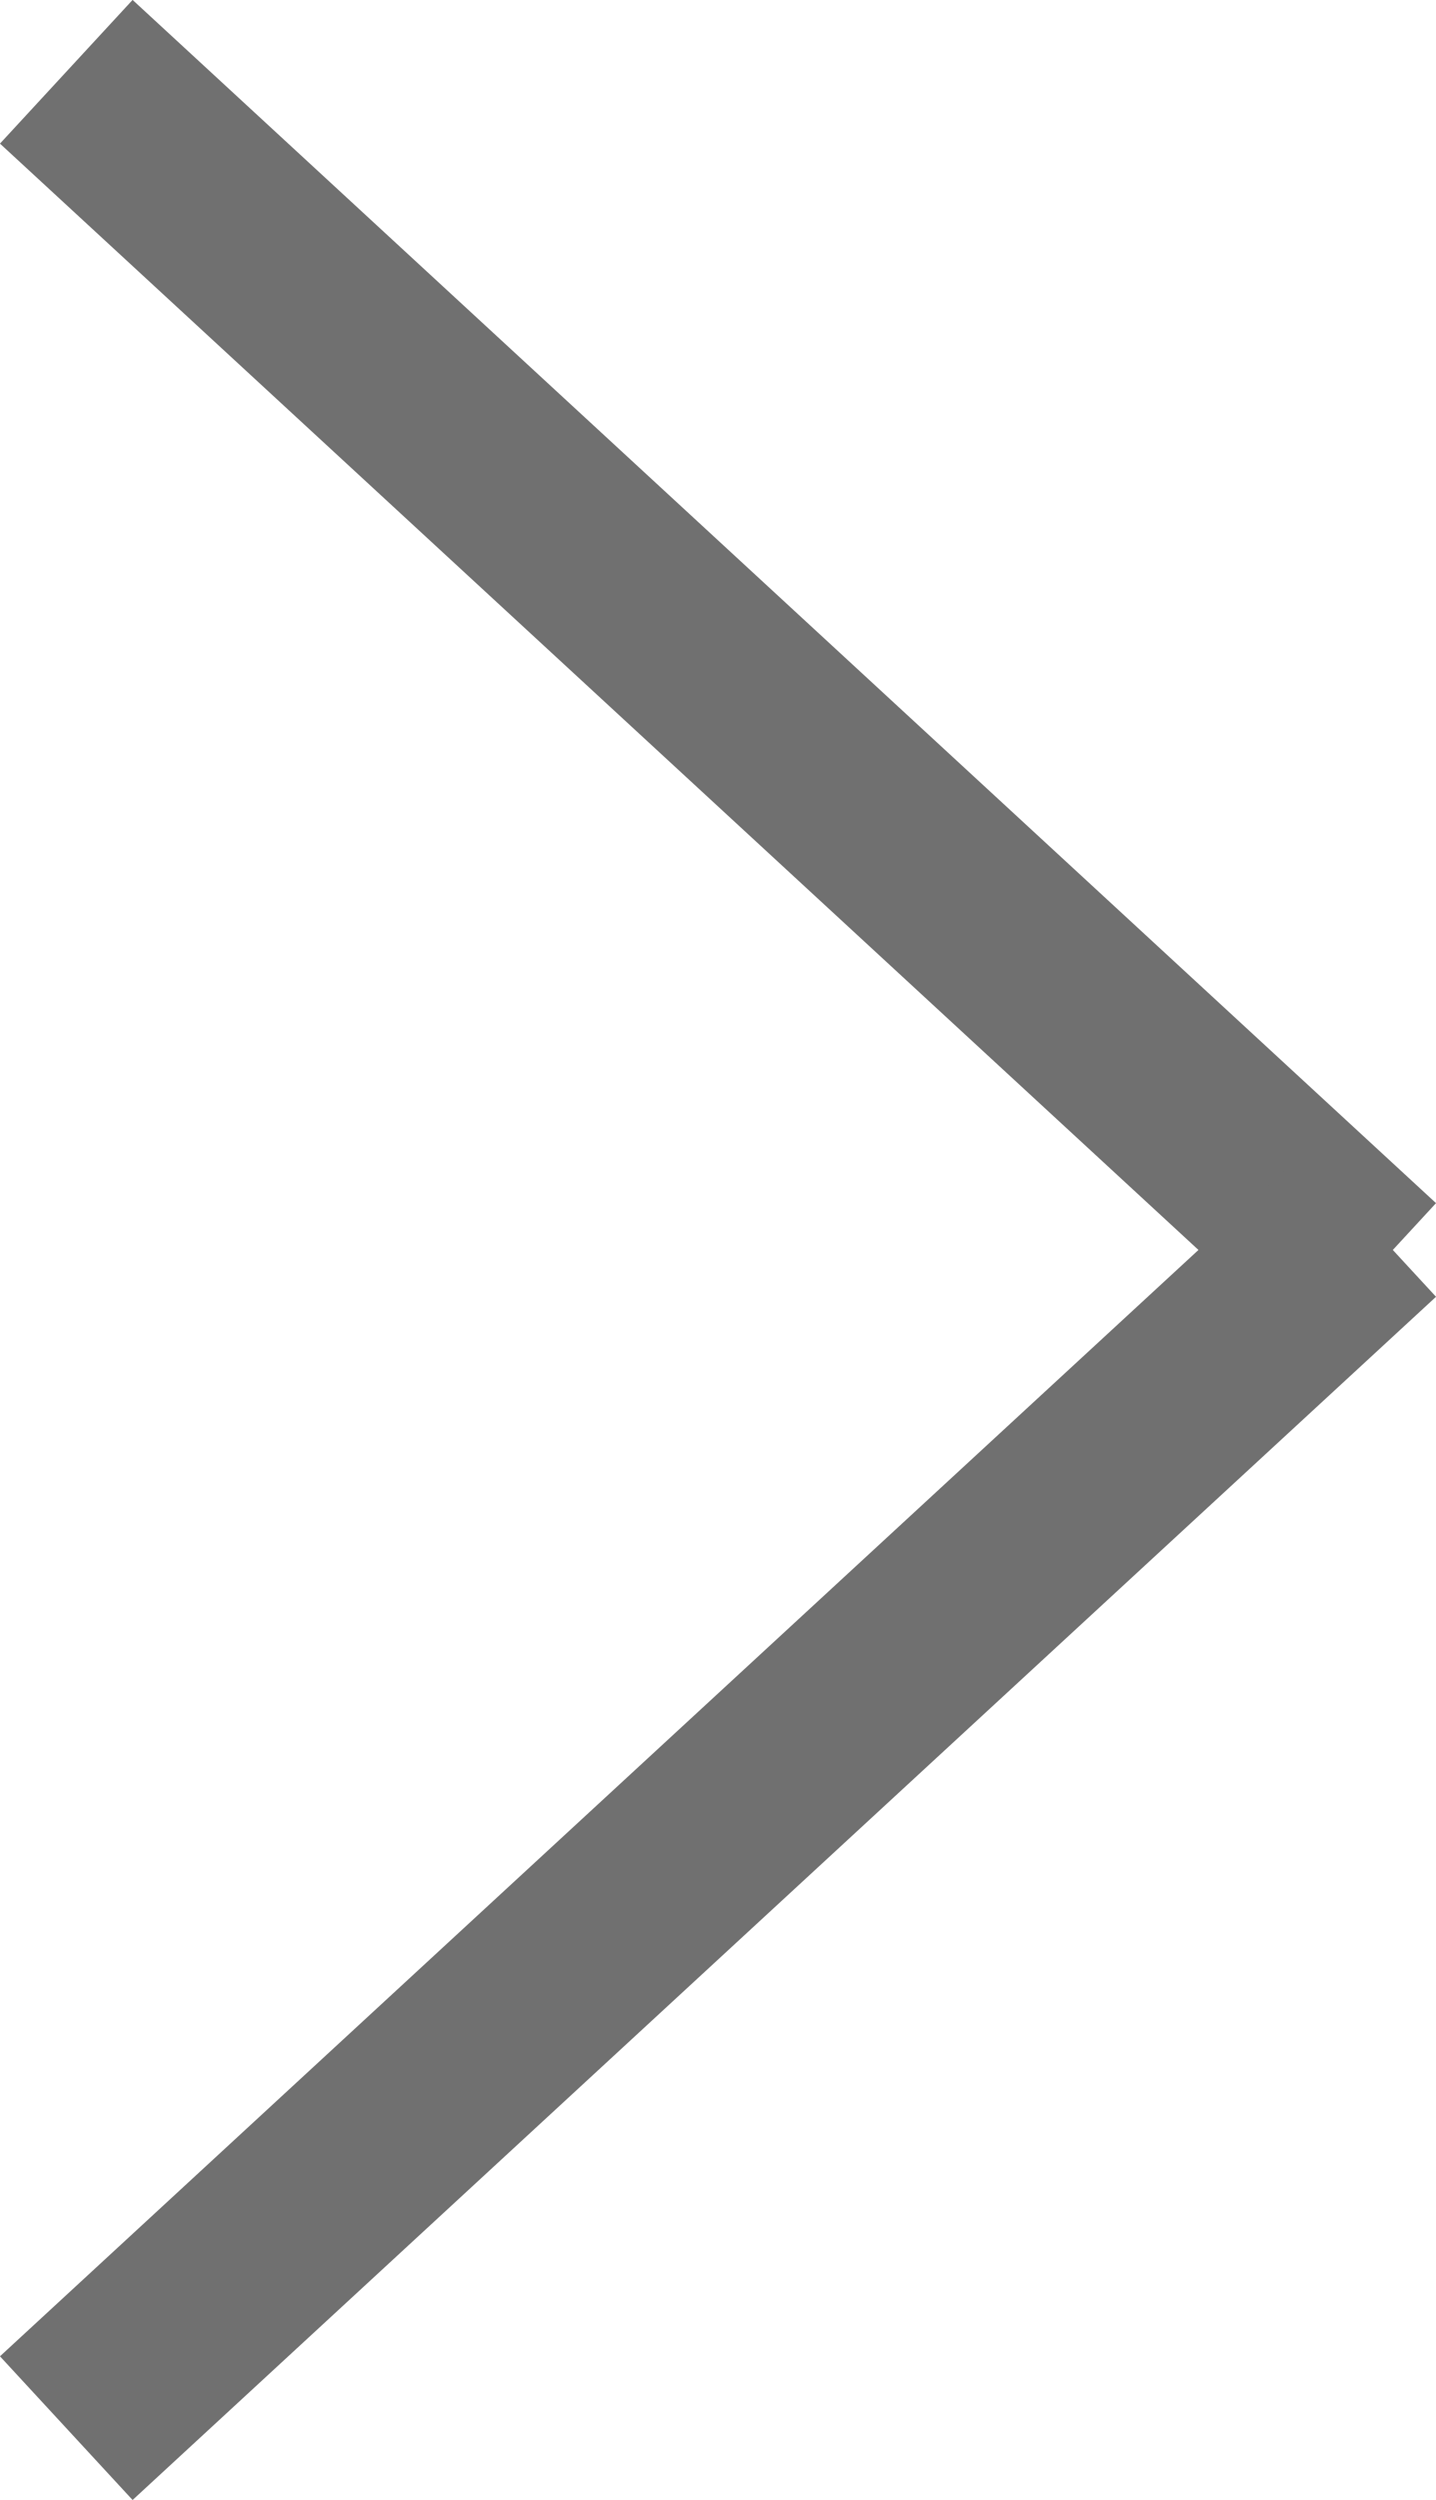
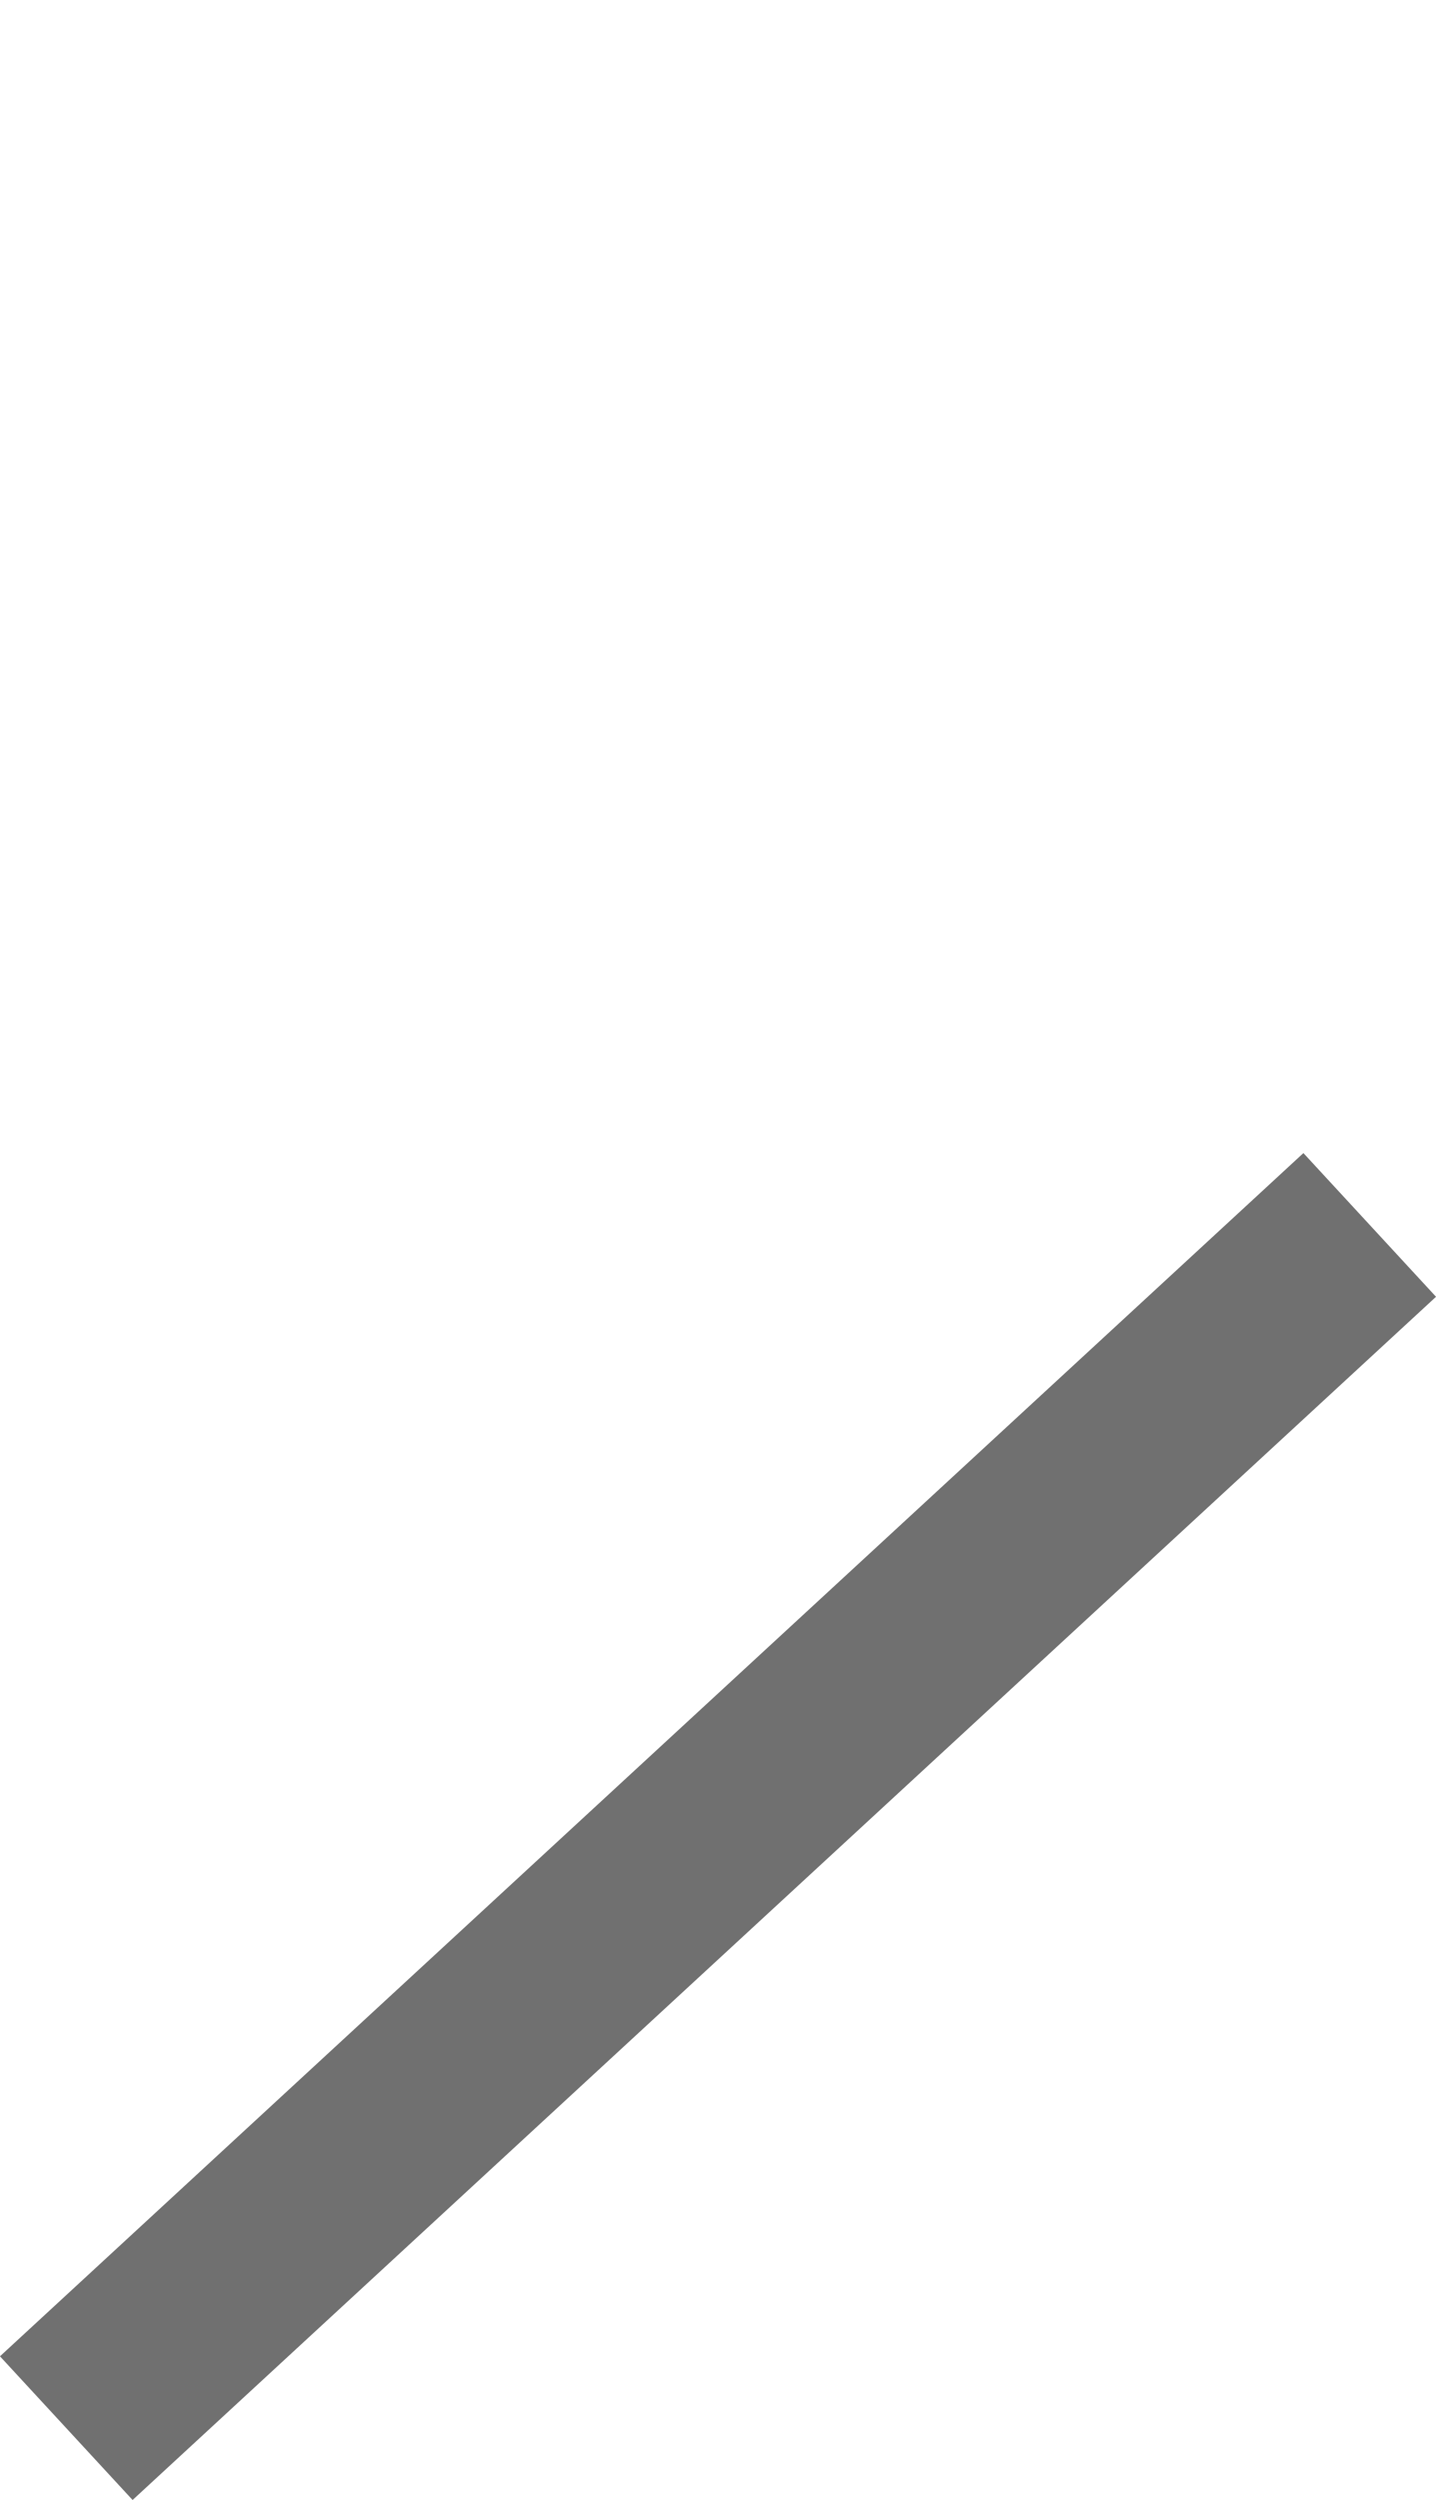
<svg xmlns="http://www.w3.org/2000/svg" width="7.344" height="12.785" viewBox="0 0 7.344 12.785">
  <g id="Raggruppa_5552" data-name="Raggruppa 5552" transform="translate(0.339 0.367)">
-     <line id="Linea_621" data-name="Linea 621" x2="6.666" y2="6.153" fill="none" stroke="#707070" stroke-width="1" />
    <line id="Linea_622" data-name="Linea 622" y1="6.153" x2="6.666" transform="translate(0 5.897)" fill="none" stroke="#707070" stroke-width="1" />
  </g>
</svg>